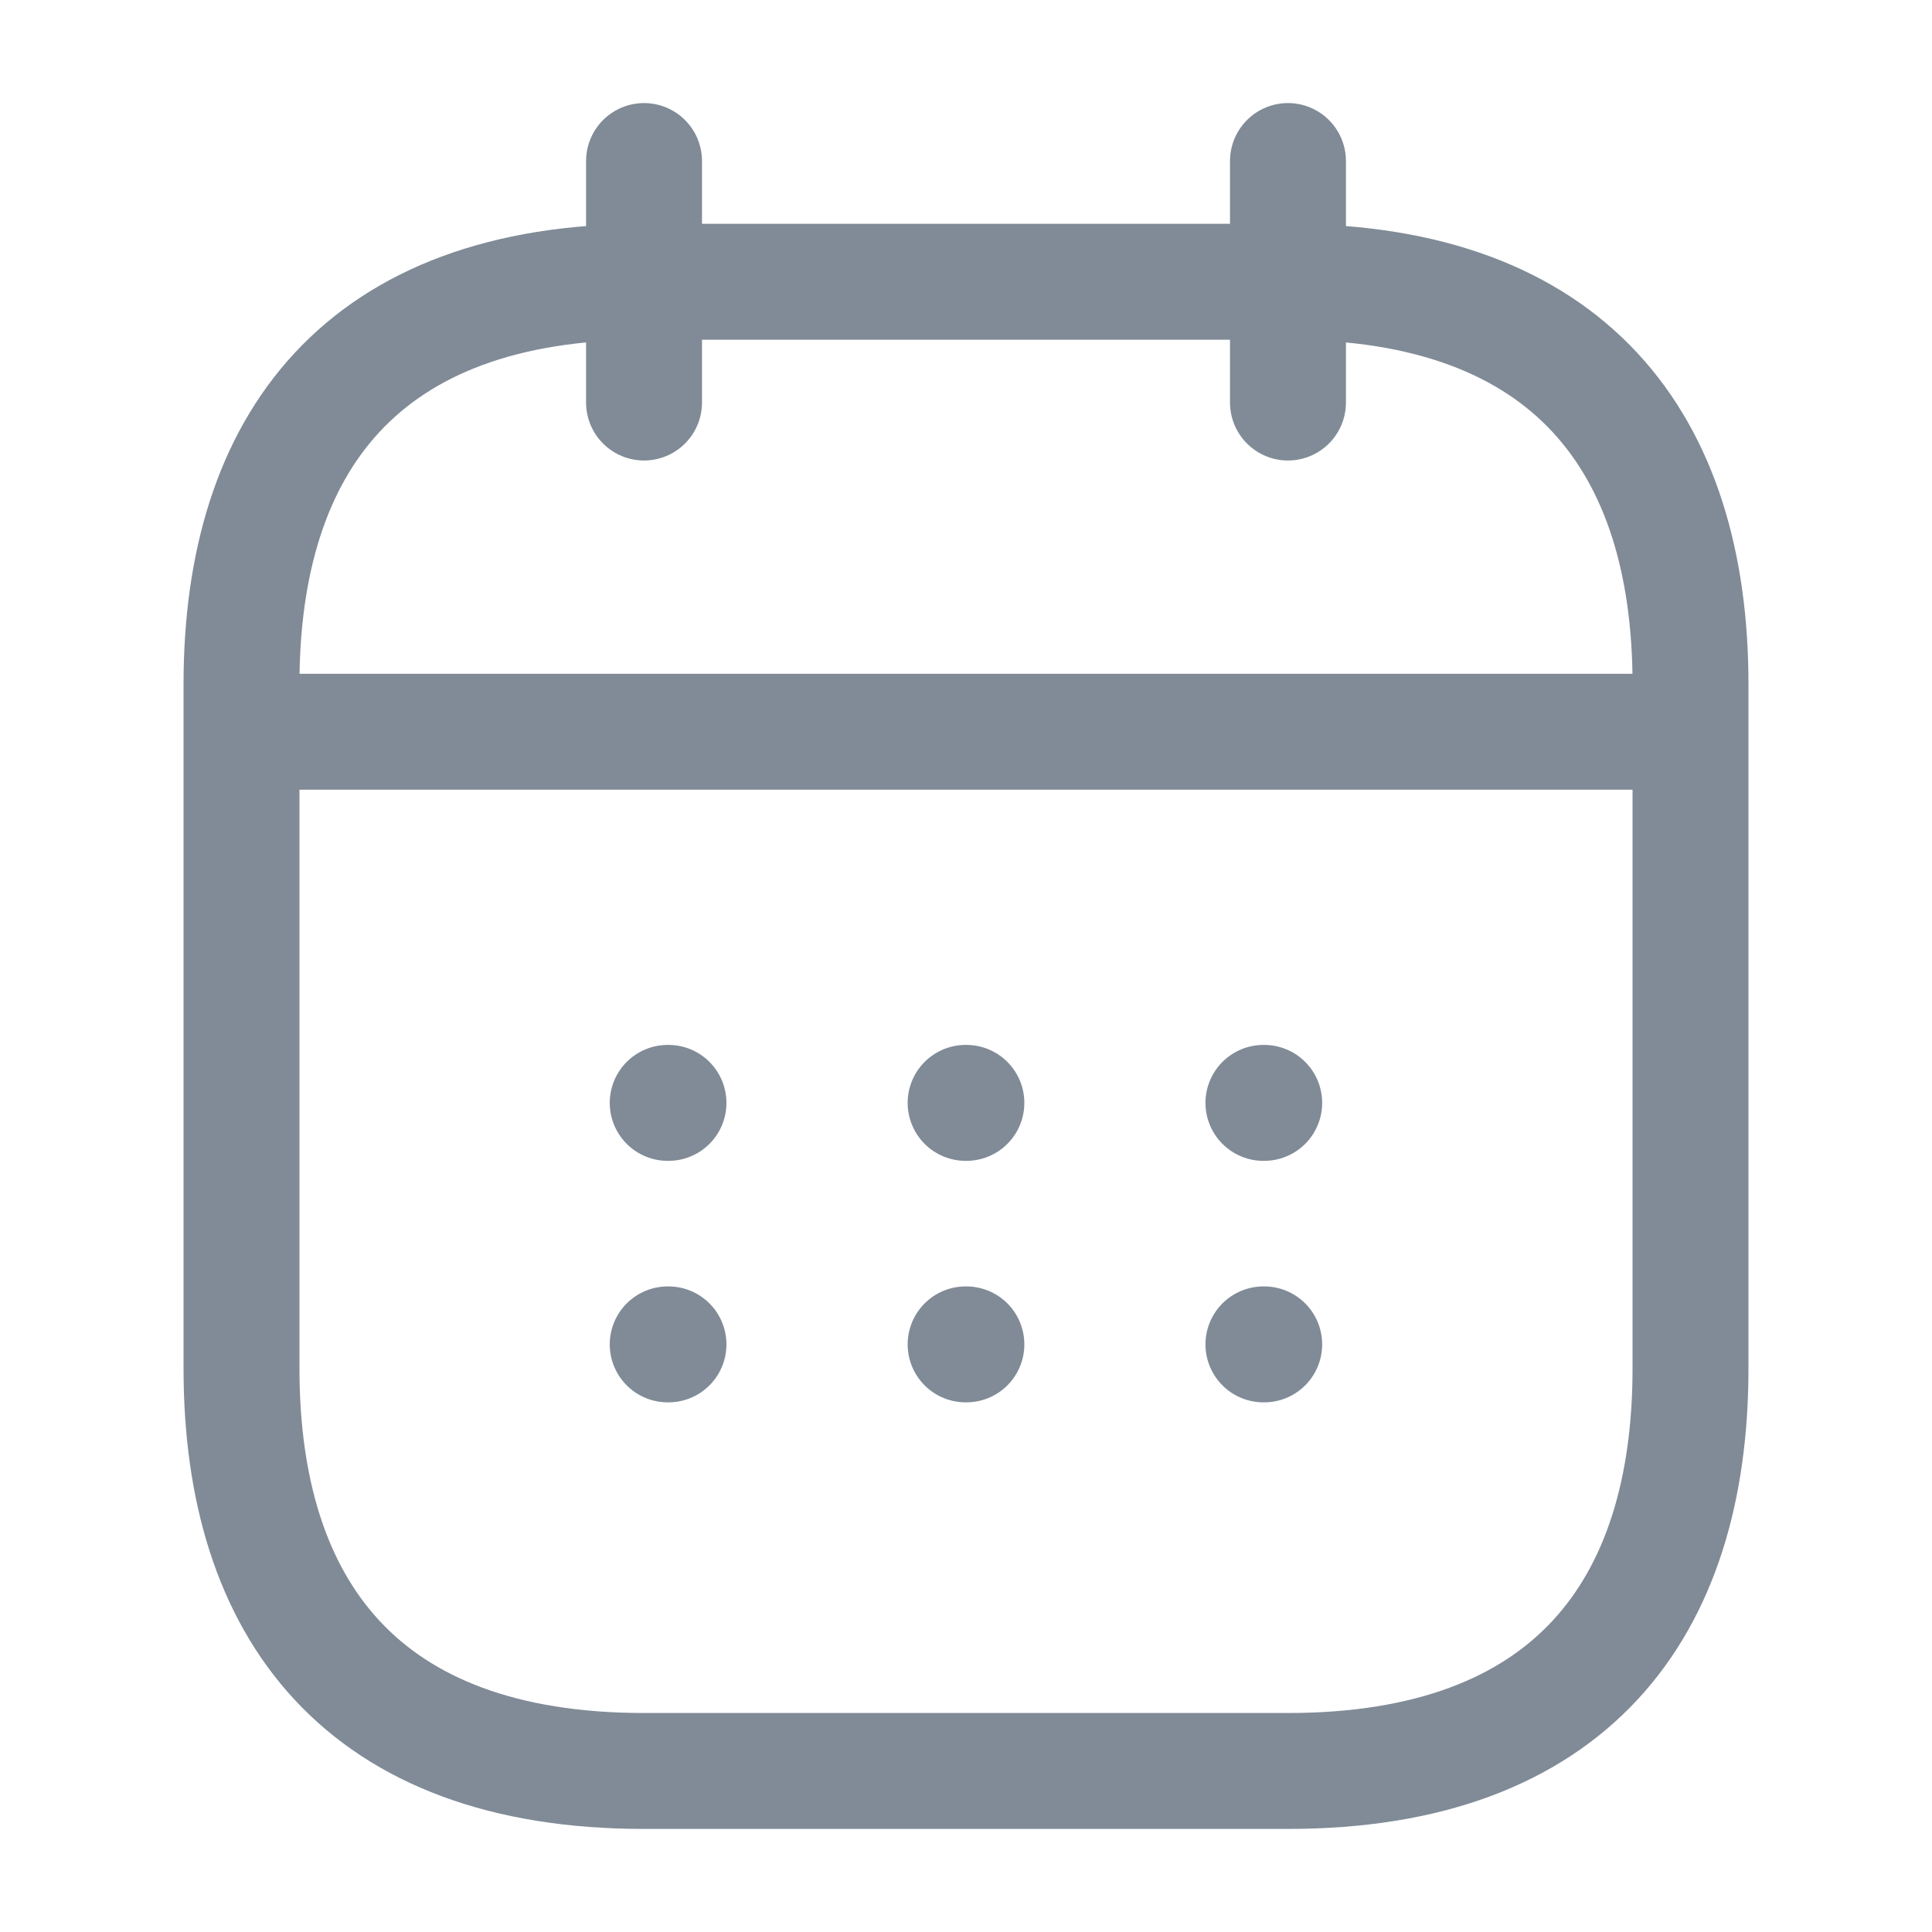
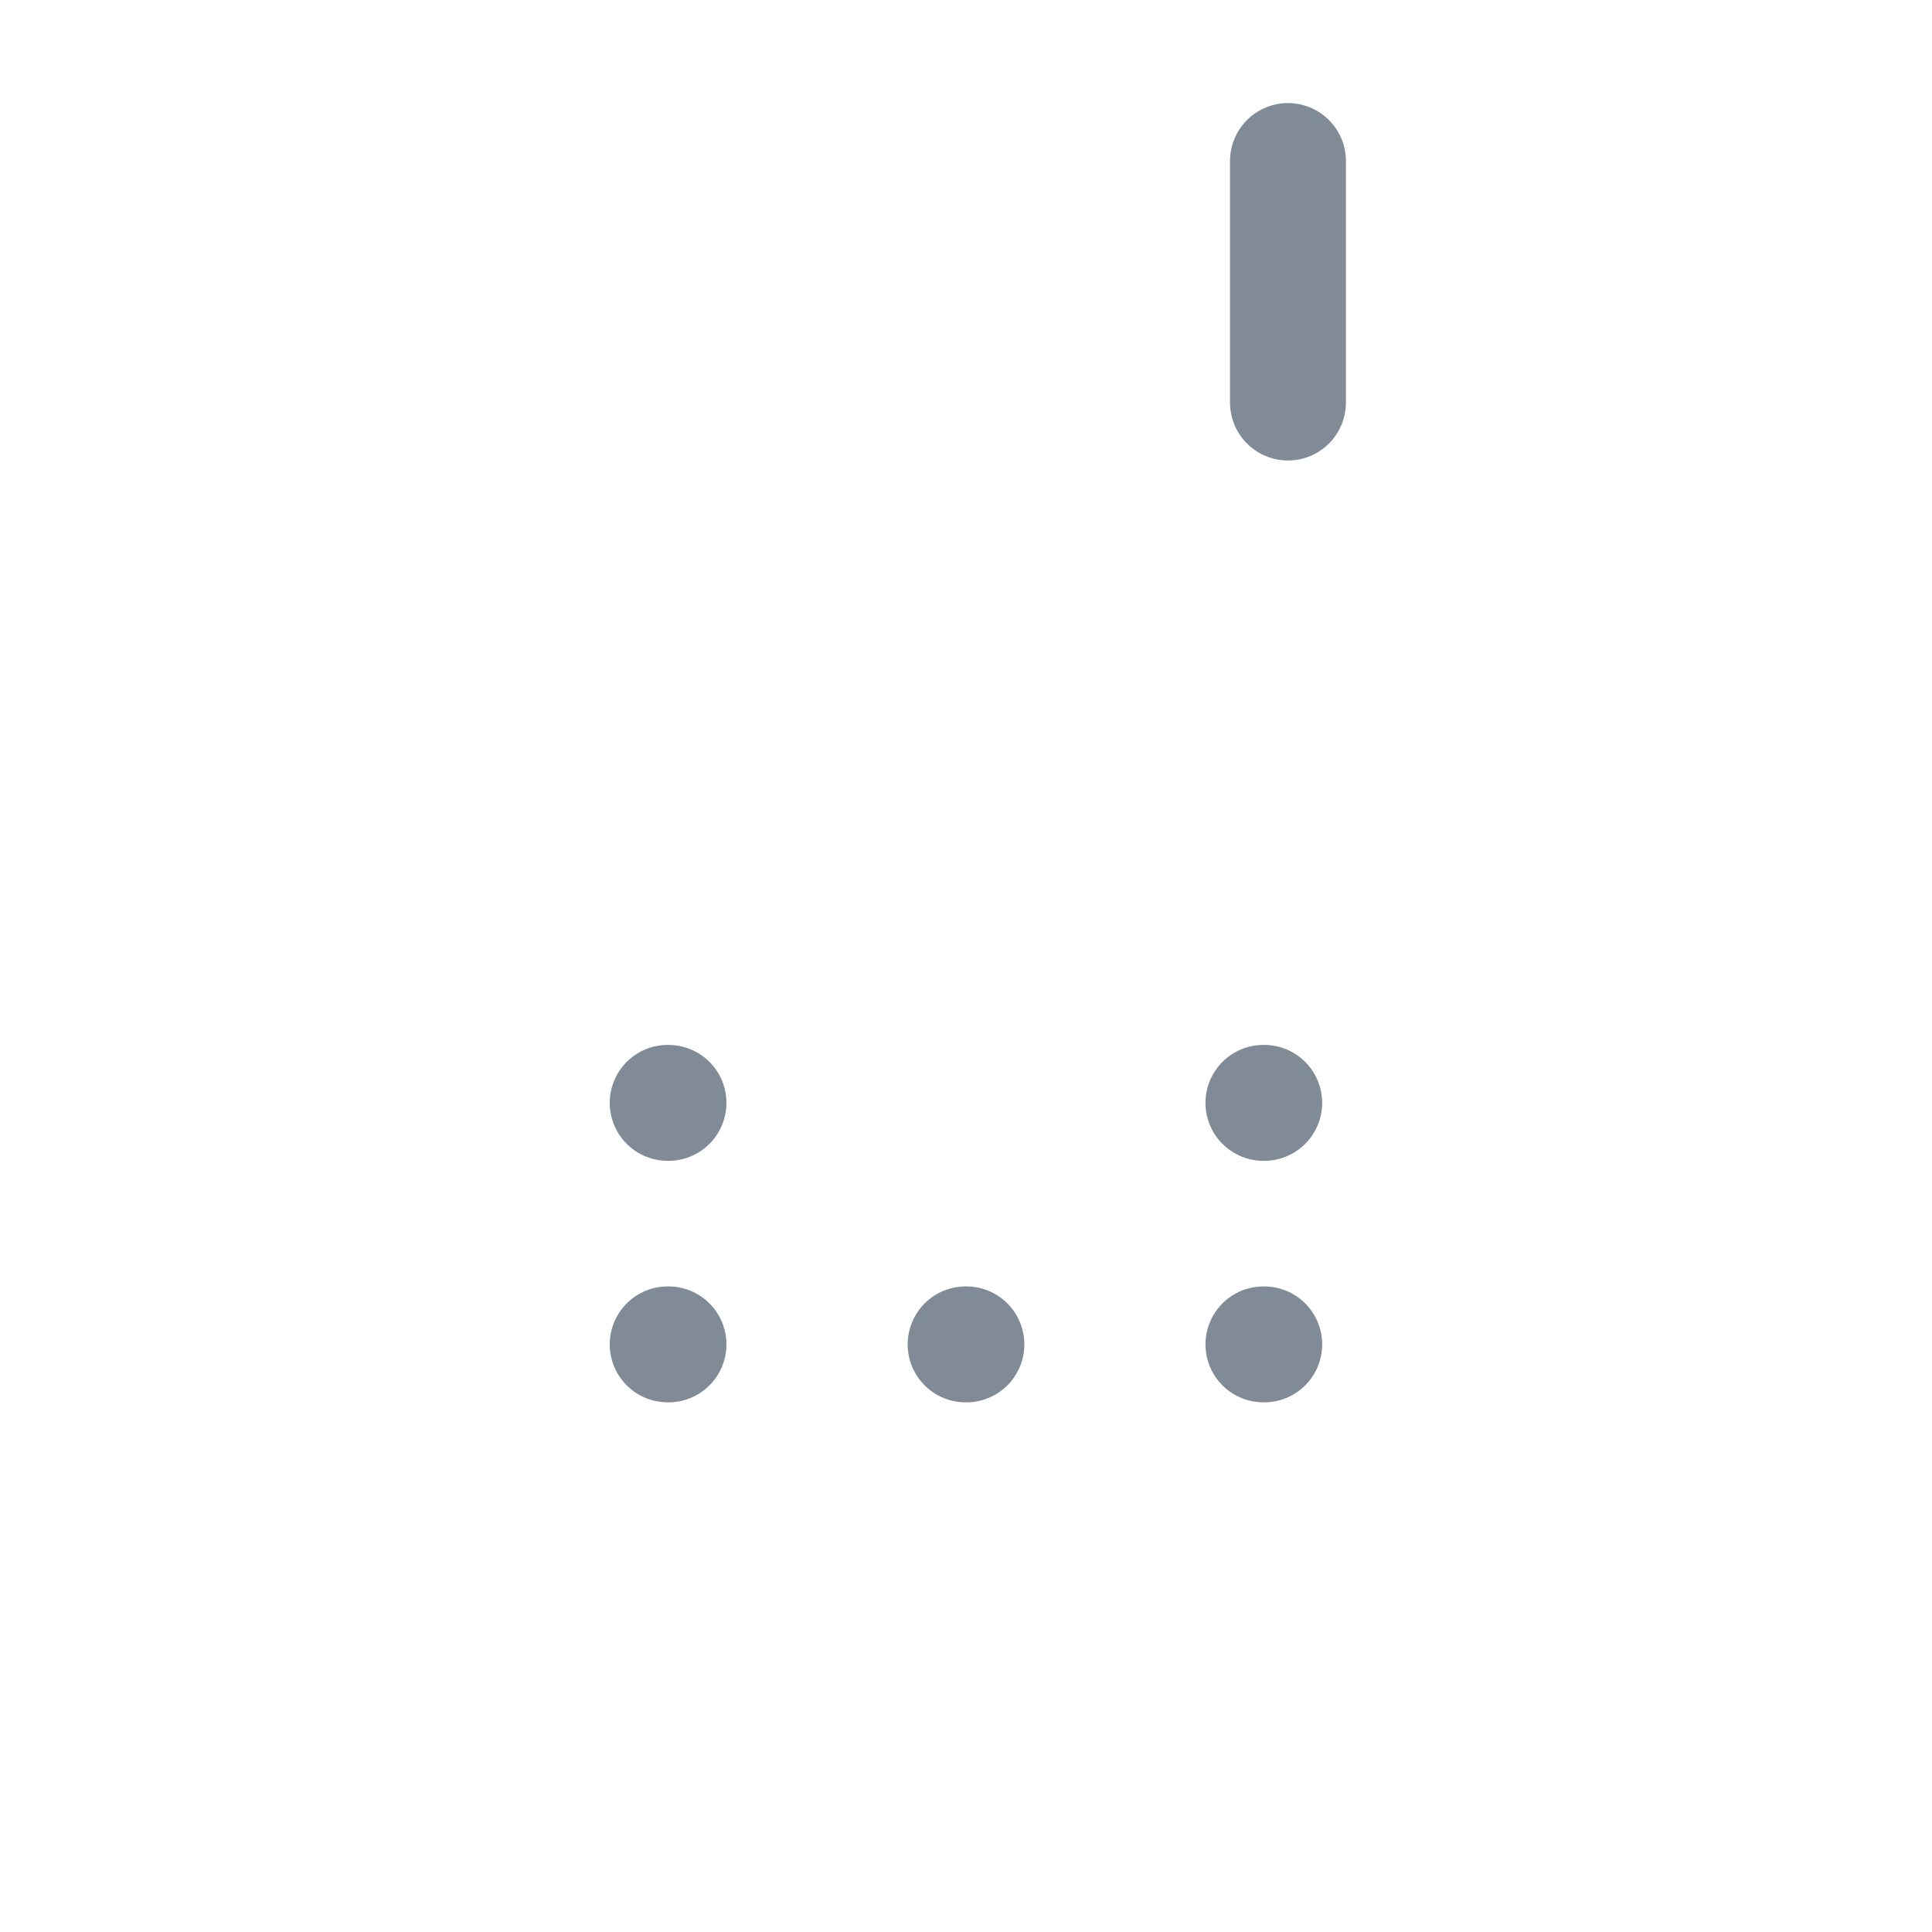
<svg xmlns="http://www.w3.org/2000/svg" width="20" height="20" viewBox="0 0 20 20" fill="none">
-   <path d="M6.667 1.667V4.167" stroke="#808B97" stroke-width="1.2" stroke-miterlimit="10" stroke-linecap="round" stroke-linejoin="round" />
  <path d="M13.333 1.667V4.167" stroke="#808B97" stroke-width="1.2" stroke-miterlimit="10" stroke-linecap="round" stroke-linejoin="round" />
-   <path d="M2.917 7.575H17.084" stroke="#808B97" stroke-width="1.2" stroke-miterlimit="10" stroke-linecap="round" stroke-linejoin="round" />
-   <path d="M17.5 7.083V14.167C17.5 16.667 16.25 18.333 13.333 18.333H6.667C3.75 18.333 2.5 16.667 2.5 14.167V7.083C2.5 4.583 3.75 2.917 6.667 2.917H13.333C16.25 2.917 17.5 4.583 17.5 7.083Z" stroke="#808B97" stroke-width="1.2" stroke-miterlimit="10" stroke-linecap="round" stroke-linejoin="round" />
  <path d="M13.079 11.417H13.087" stroke="#808B97" stroke-width="1.2" stroke-linecap="round" stroke-linejoin="round" />
  <path d="M13.079 13.917H13.087" stroke="#808B97" stroke-width="1.2" stroke-linecap="round" stroke-linejoin="round" />
-   <path d="M9.996 11.417H10.004" stroke="#808B97" stroke-width="1.2" stroke-linecap="round" stroke-linejoin="round" />
  <path d="M9.996 13.917H10.004" stroke="#808B97" stroke-width="1.2" stroke-linecap="round" stroke-linejoin="round" />
  <path d="M6.912 11.417H6.92" stroke="#808B97" stroke-width="1.2" stroke-linecap="round" stroke-linejoin="round" />
  <path d="M6.912 13.917H6.92" stroke="#808B97" stroke-width="1.2" stroke-linecap="round" stroke-linejoin="round" />
</svg>